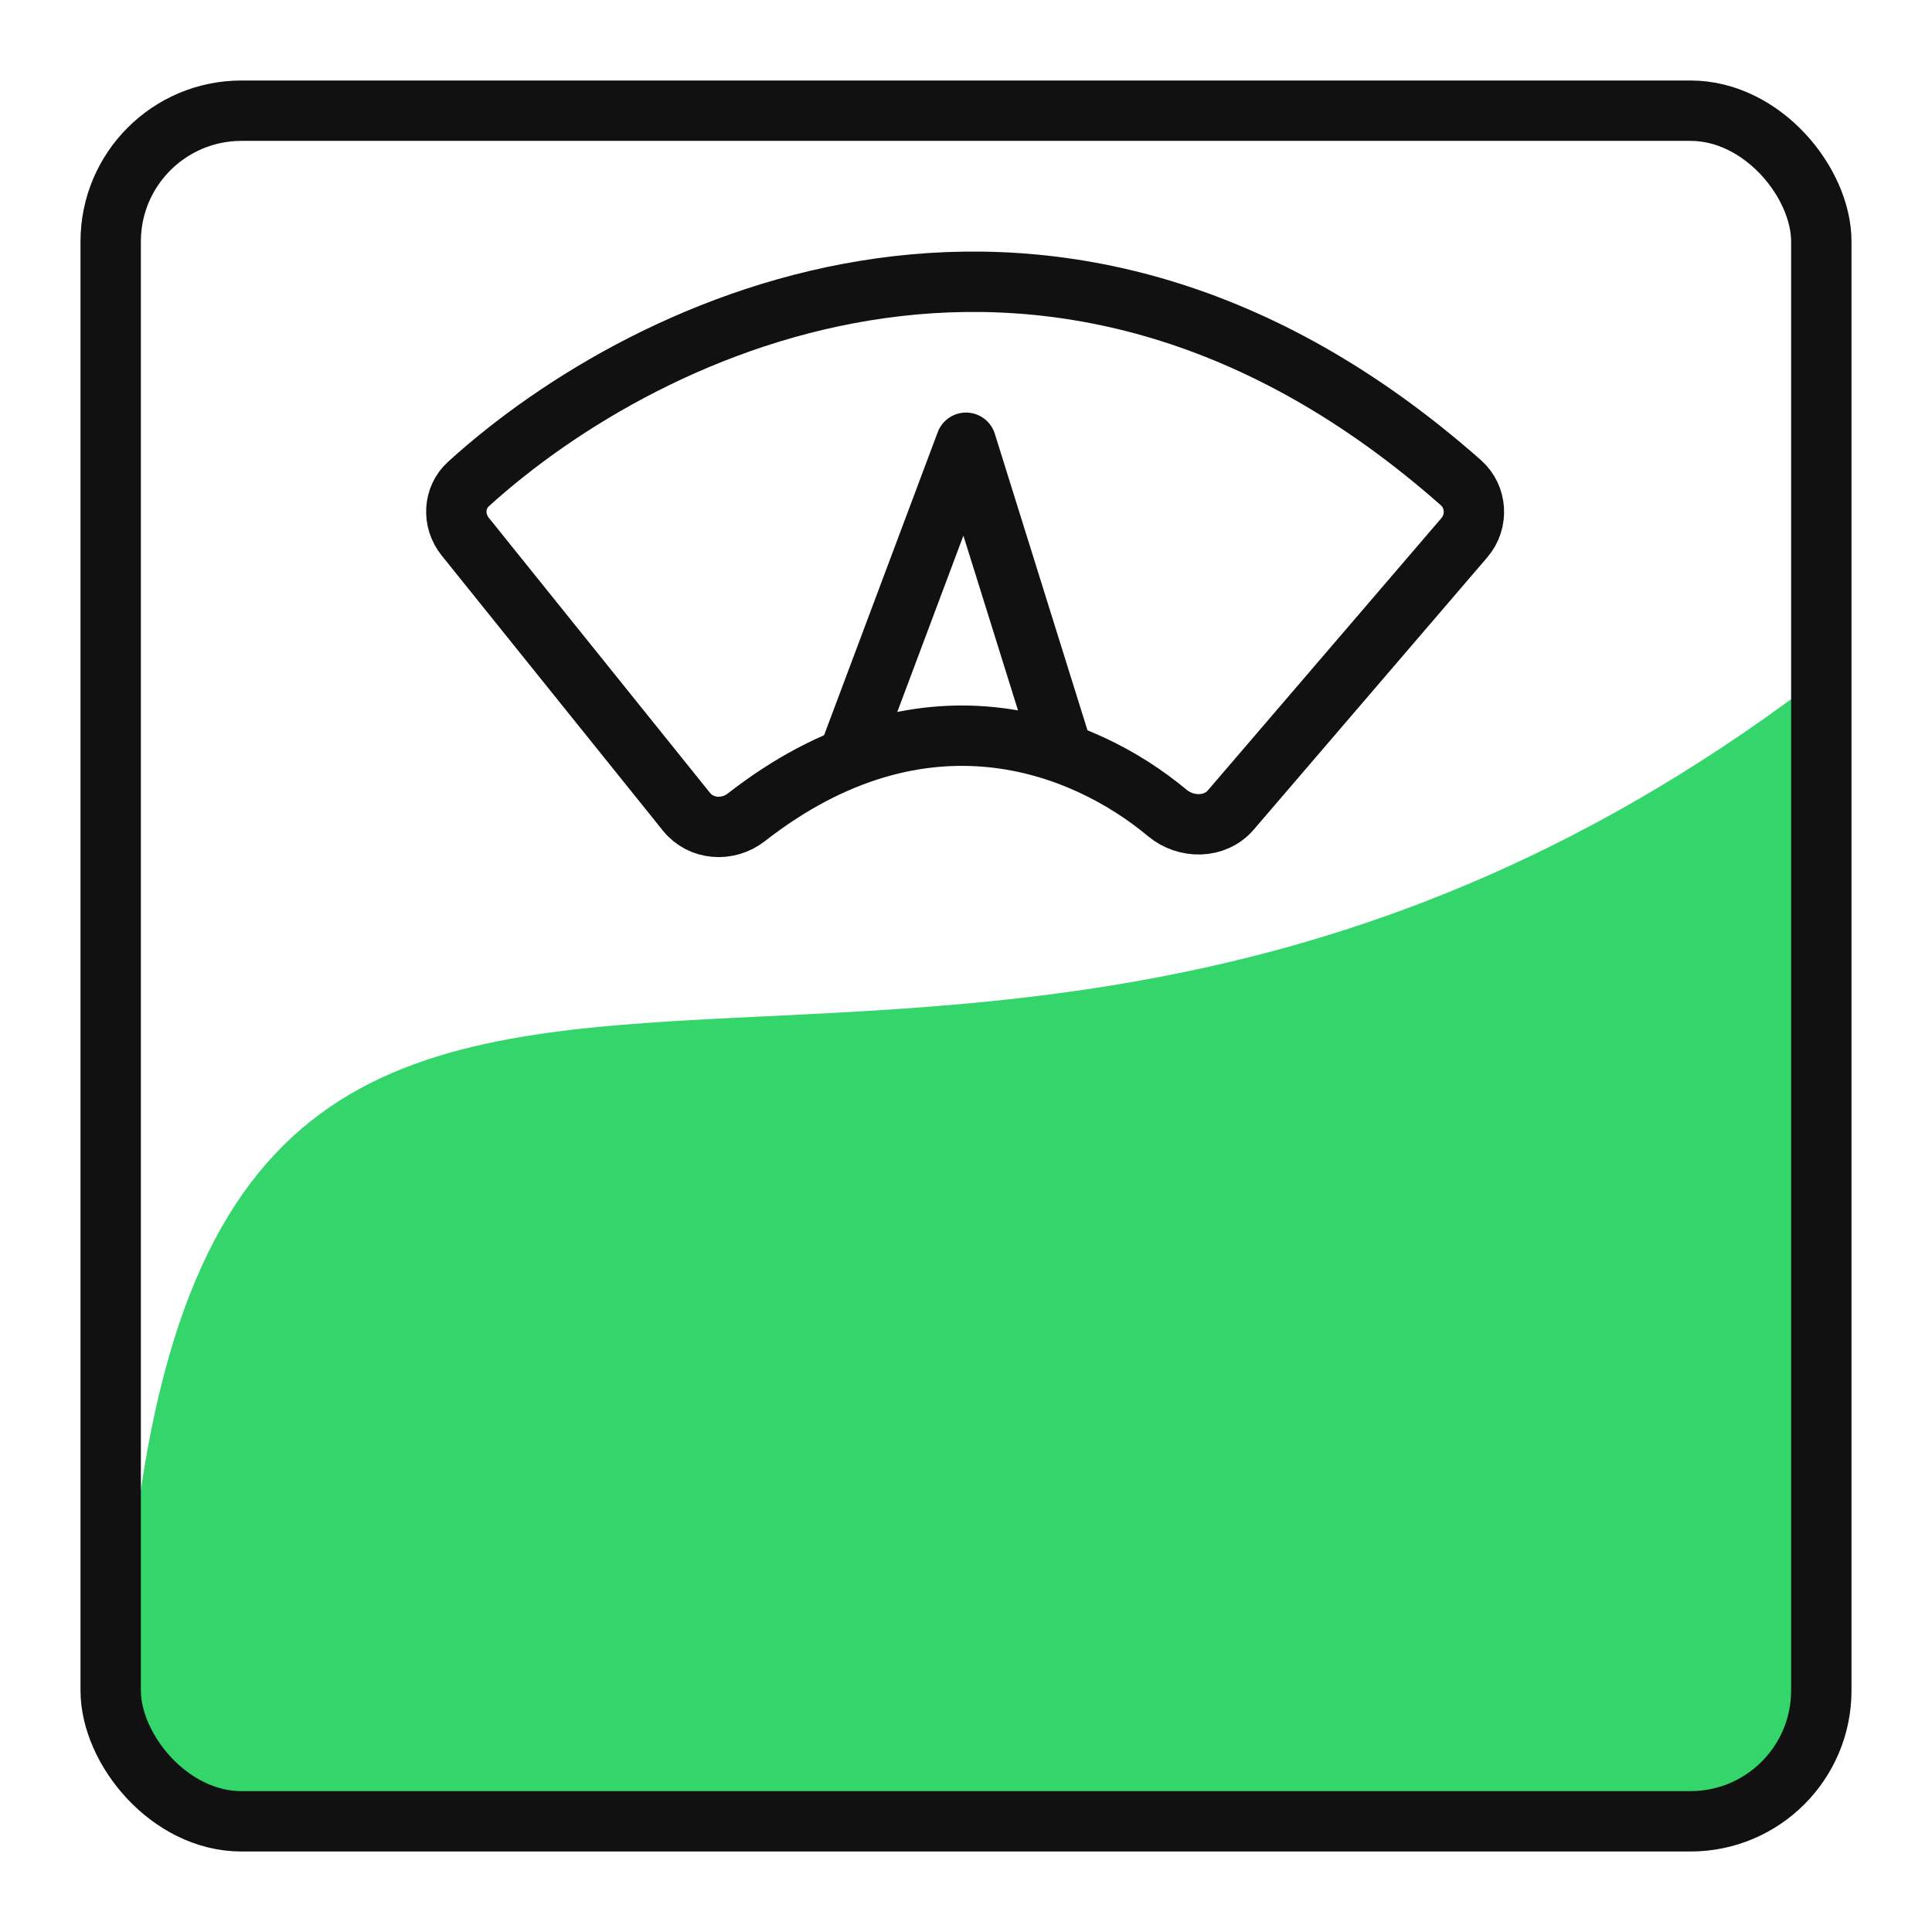
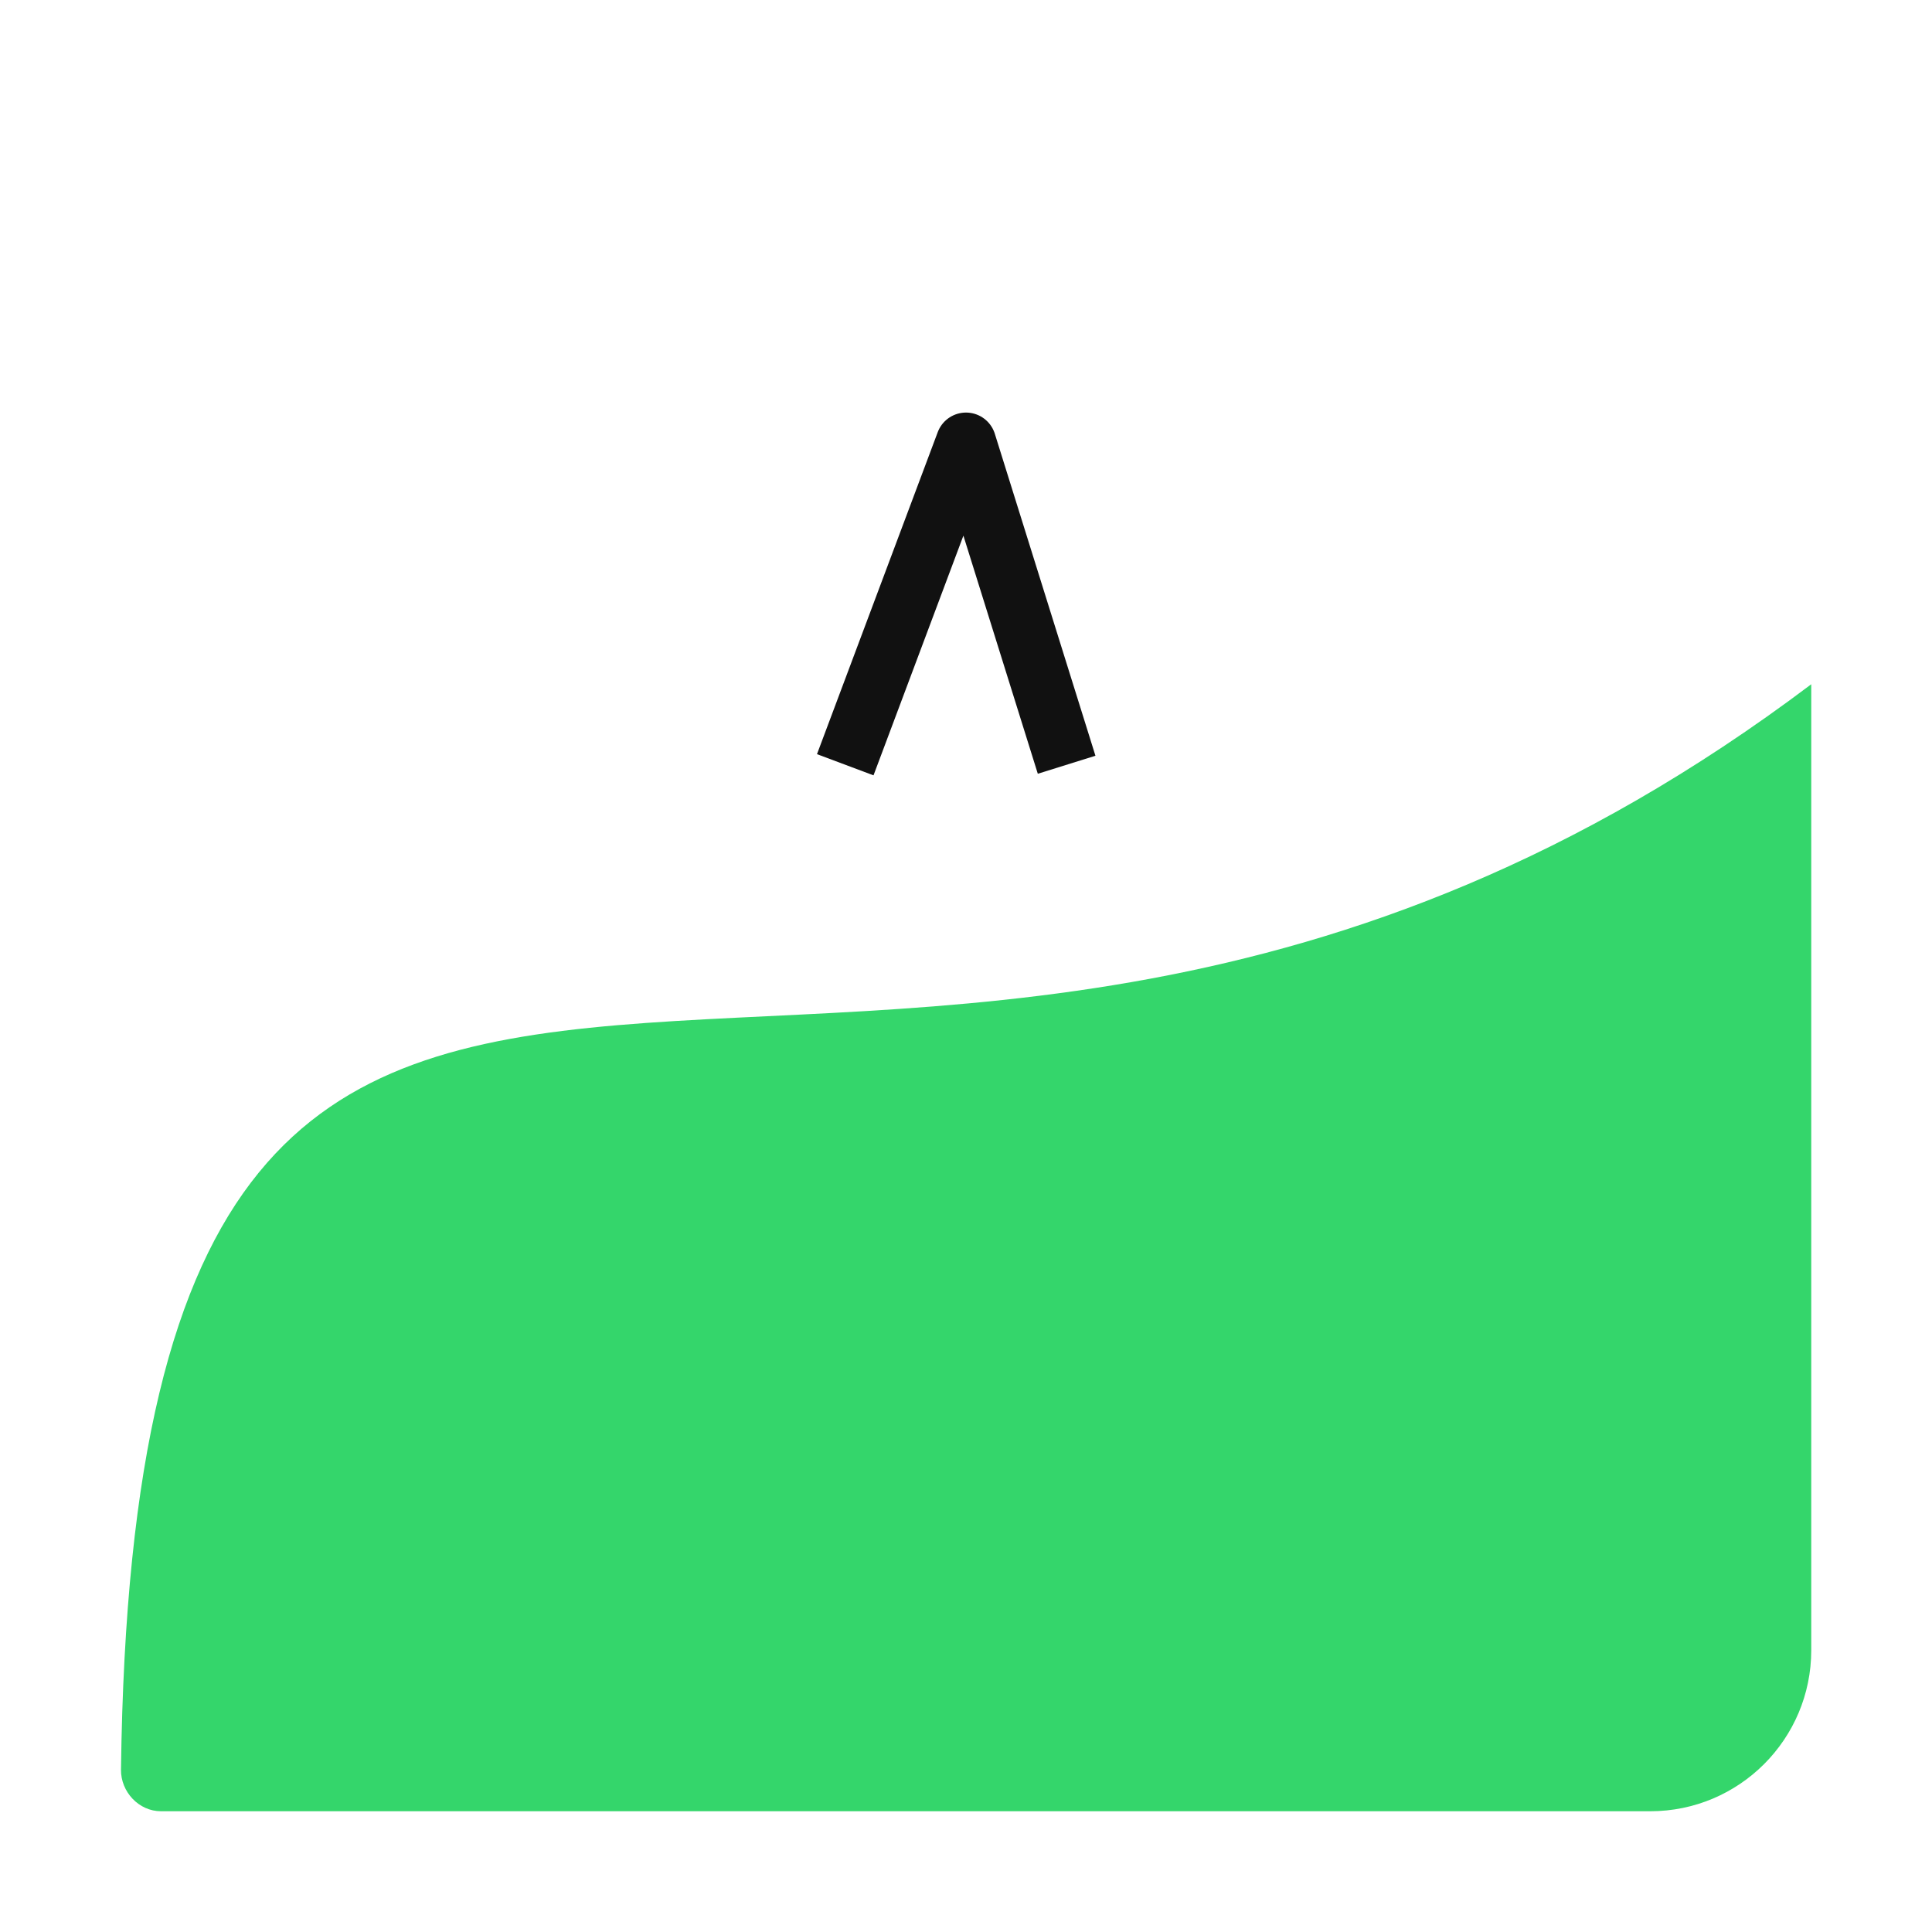
<svg xmlns="http://www.w3.org/2000/svg" width="48" height="48" viewBox="0 0 48 48" fill="none">
  <path d="M45 41V17C21.517 34.709 3.395 12.89 3.006 43.965C2.999 44.517 3.448 45 4 45H41C43.209 45 45 43.209 45 41Z" fill="#34D66B" />
-   <rect x="2.75" y="2.75" width="42.5" height="42.5" rx="3.25" stroke="#111111" stroke-width="1.5" />
-   <path d="M36.294 11.991C26.27 3.137 16.124 7.952 11.639 12.025C11.264 12.366 11.24 12.936 11.558 13.332L17.056 20.169C17.418 20.619 18.085 20.663 18.54 20.308C22.921 16.888 26.906 18.45 28.999 20.196C29.467 20.587 30.183 20.585 30.58 20.123L36.381 13.36C36.728 12.956 36.693 12.344 36.294 11.991Z" stroke="#111111" stroke-width="1.5" />
  <path d="M21 19L24 11L26.5 19" stroke="#111111" stroke-width="1.5" stroke-linejoin="round" />
</svg>